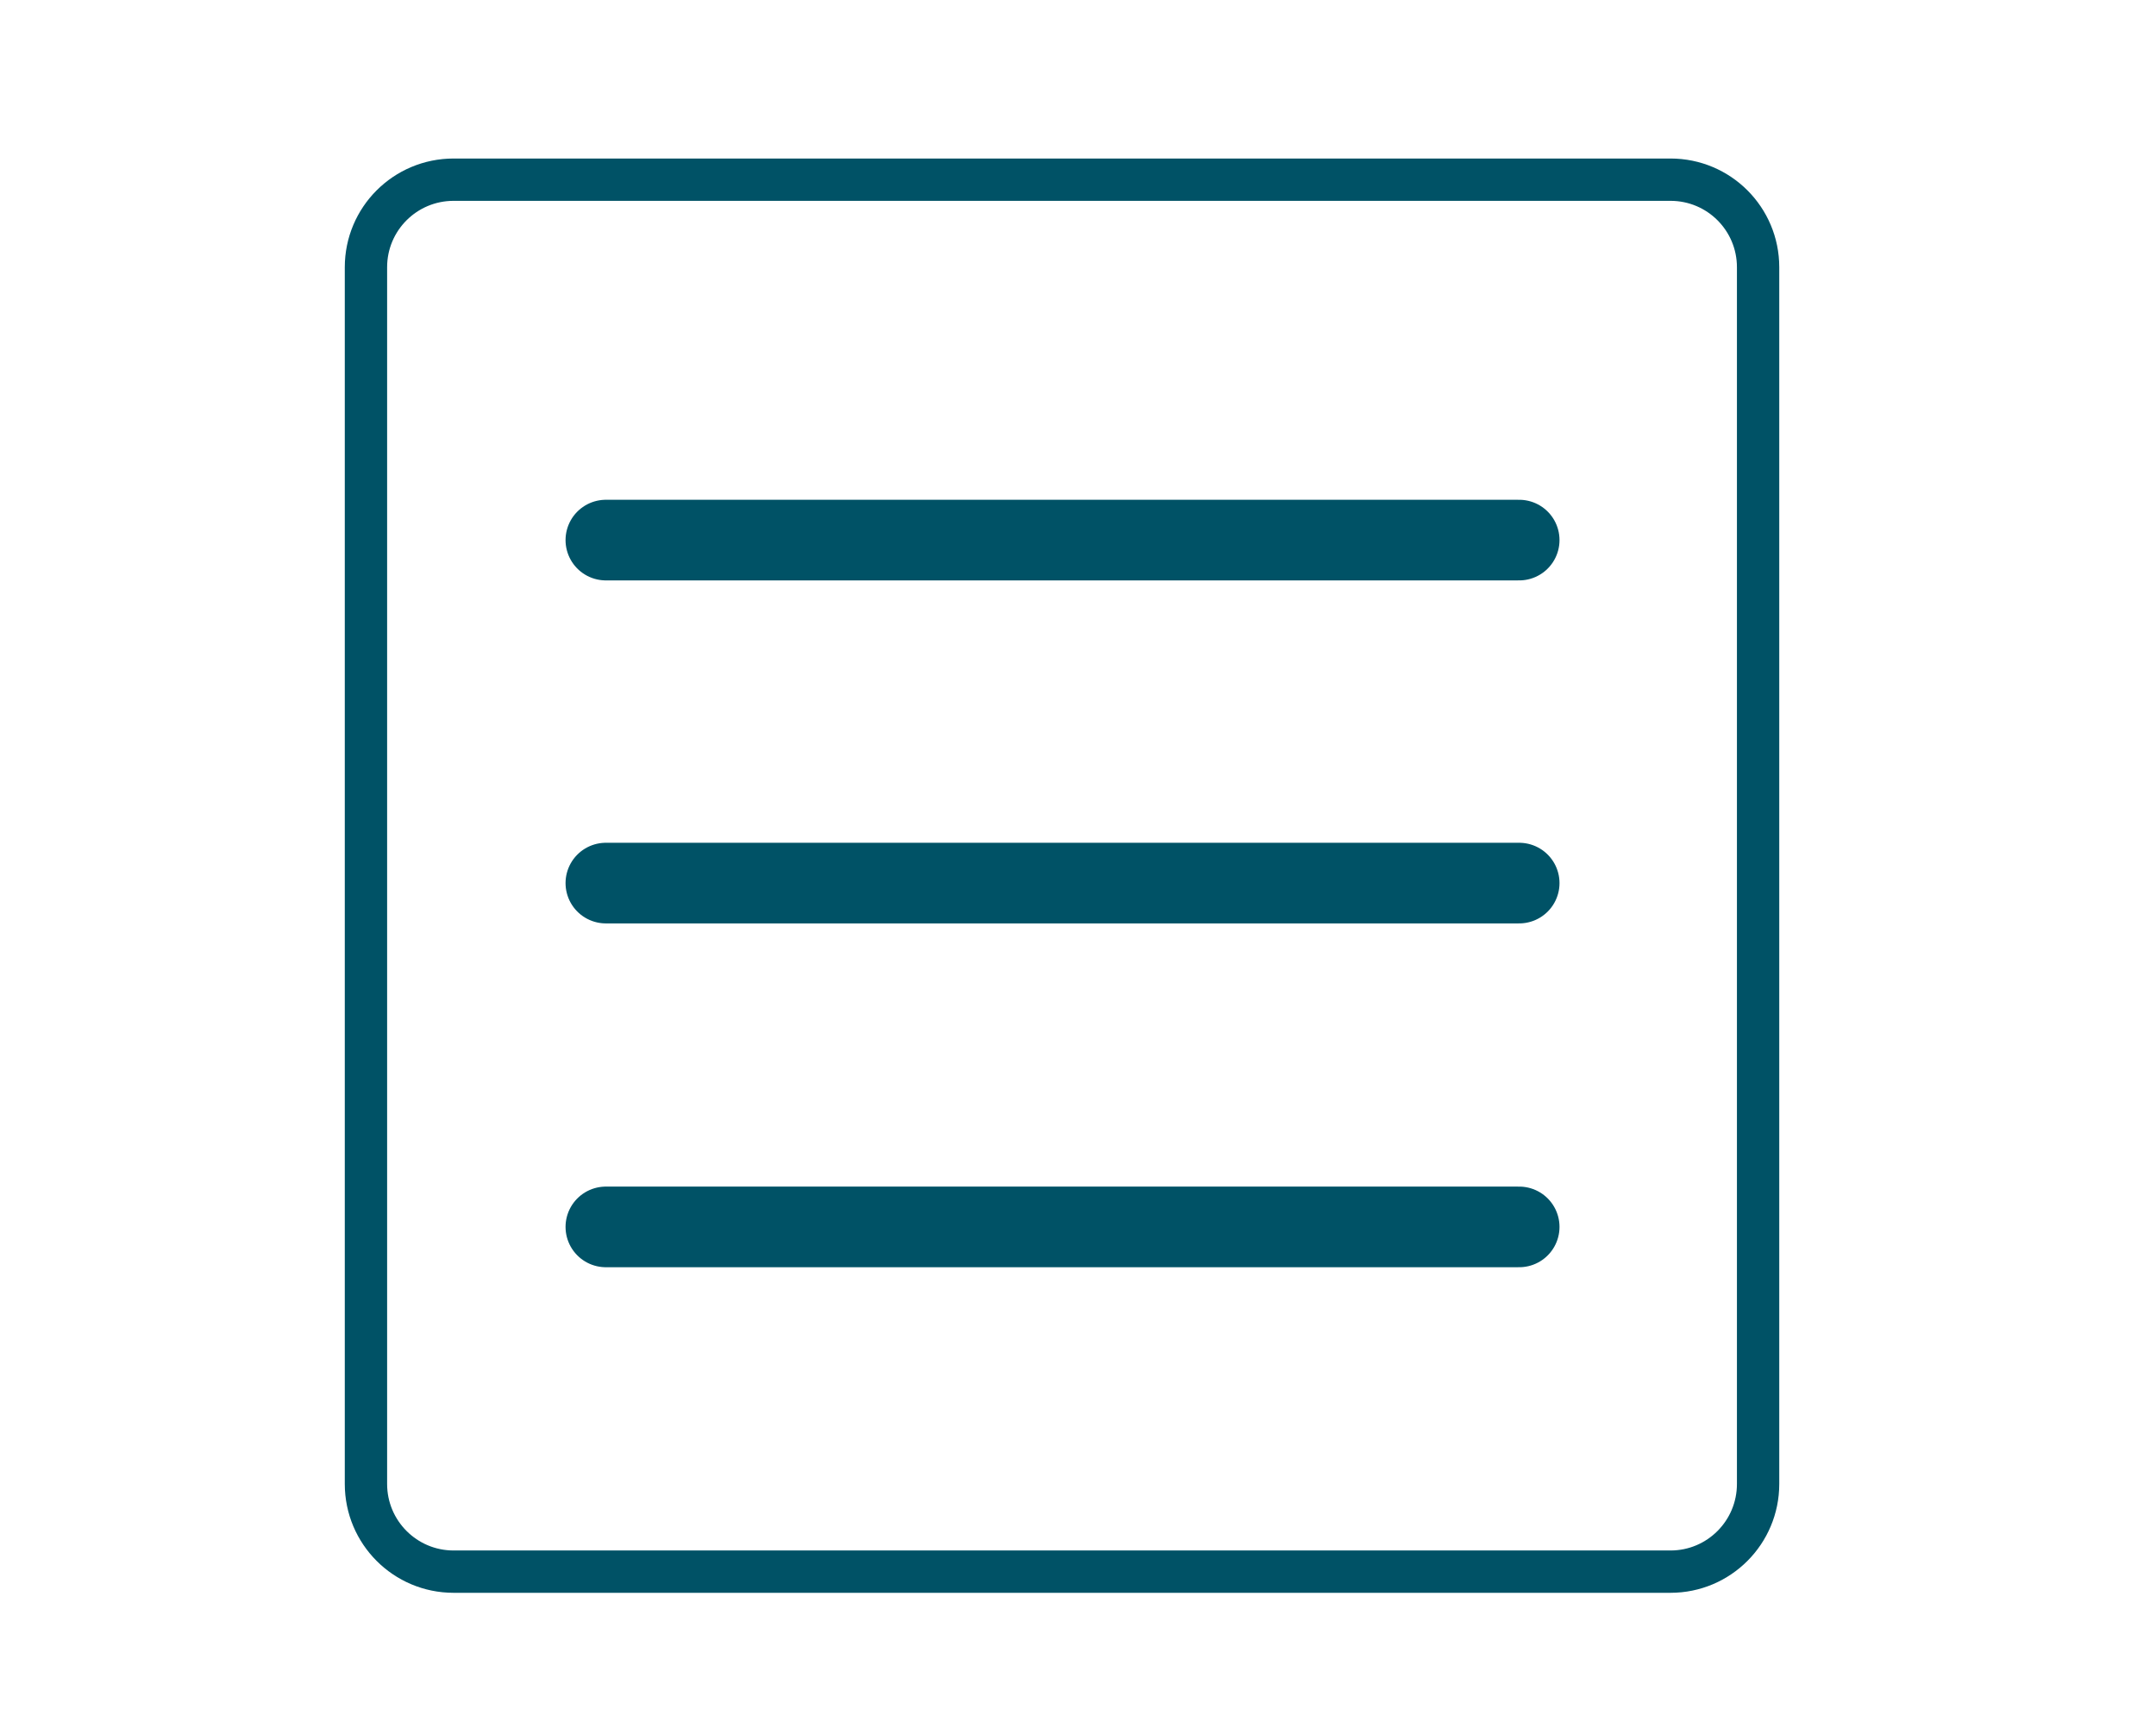
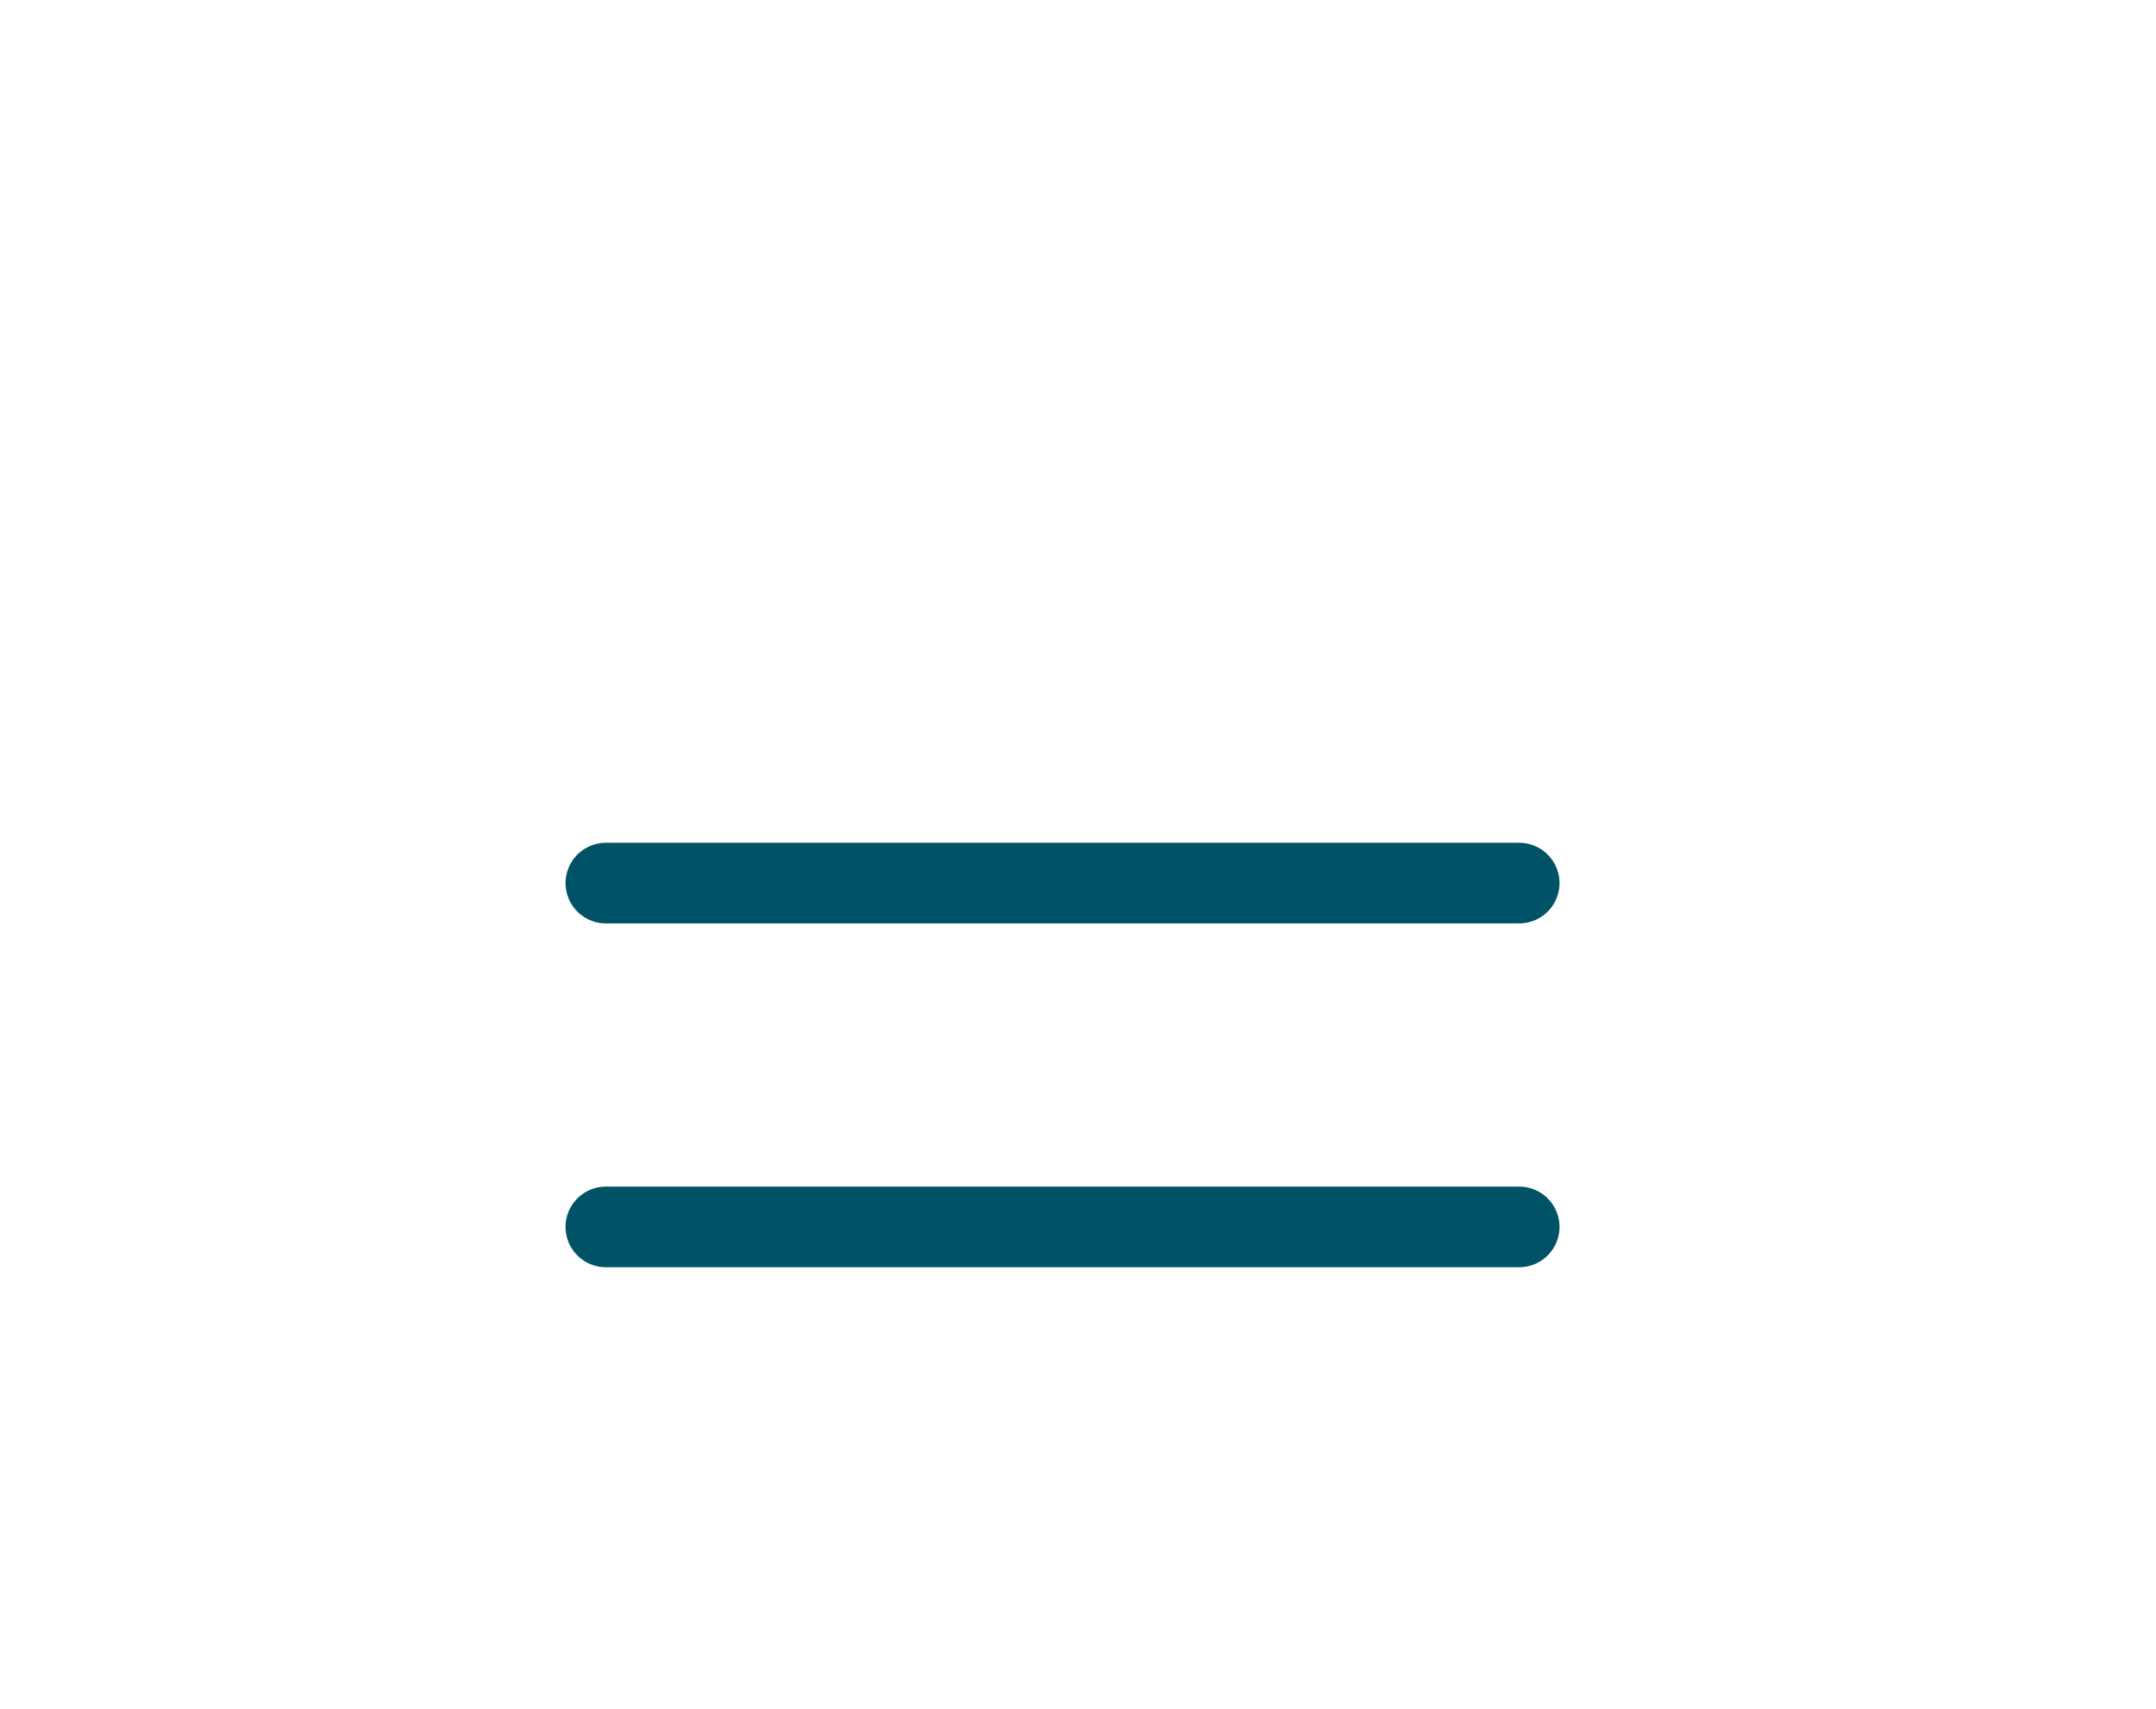
<svg xmlns="http://www.w3.org/2000/svg" version="1.1" id="Ebene_1" x="0px" y="0px" width="439px" height="348px" viewBox="224.47 190.005 439 348" enable-background="new 224.47 190.005 439 348" xml:space="preserve">
  <title>Sandwich_Navi</title>
-   <path fill="none" stroke="#005266" stroke-width="8.619" stroke-miterlimit="10" d="M316.831,226.597h247.787  c9.858,0,17.832,7.972,17.832,17.834v247.783c0,9.86-7.973,17.858-17.832,17.858H316.831c-9.863,0-17.846-7.998-17.846-17.858  V244.431C298.985,234.57,306.968,226.597,316.831,226.597z" />
-   <line fill="none" stroke="#005266" stroke-width="16.42" stroke-linecap="round" stroke-miterlimit="10" x1="347.836" y1="299.995" x2="533.803" y2="299.995" />
  <line fill="none" stroke="#005266" stroke-width="16.42" stroke-linecap="round" stroke-miterlimit="10" x1="347.836" y1="369.847" x2="533.803" y2="369.847" />
  <line fill="none" stroke="#005266" stroke-width="16.42" stroke-linecap="round" stroke-miterlimit="10" x1="347.836" y1="439.866" x2="533.803" y2="439.866" />
</svg>